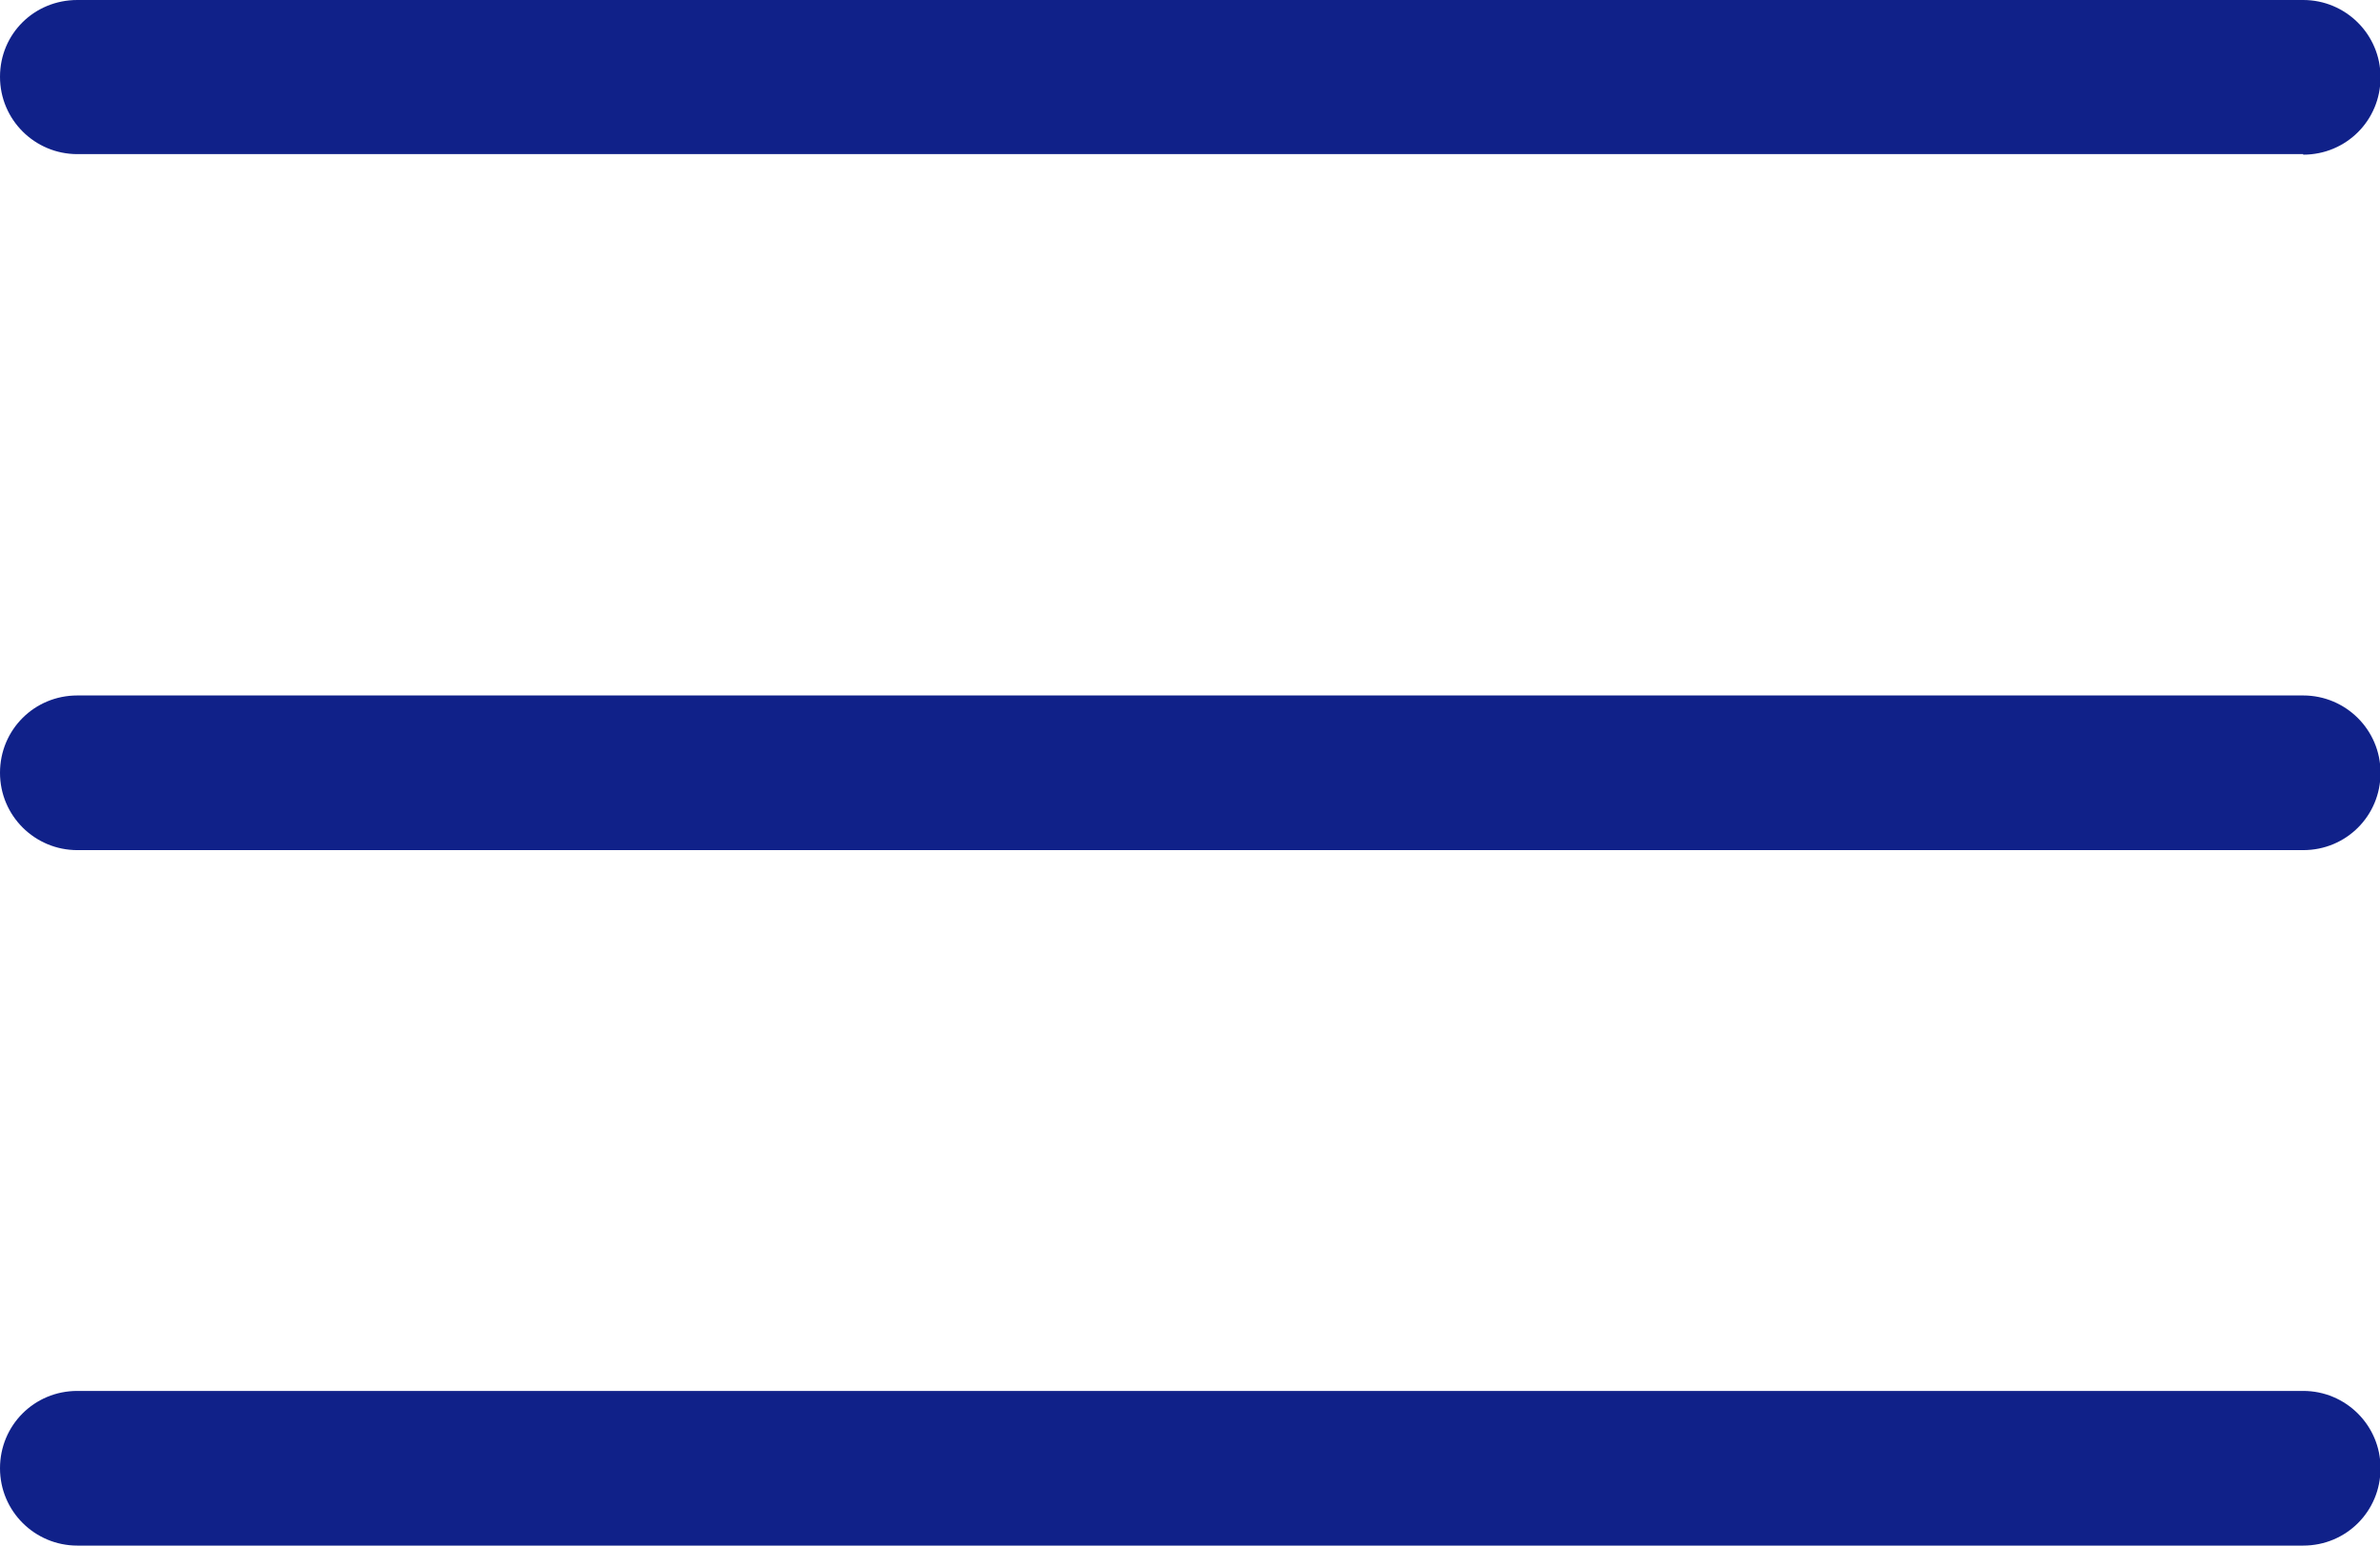
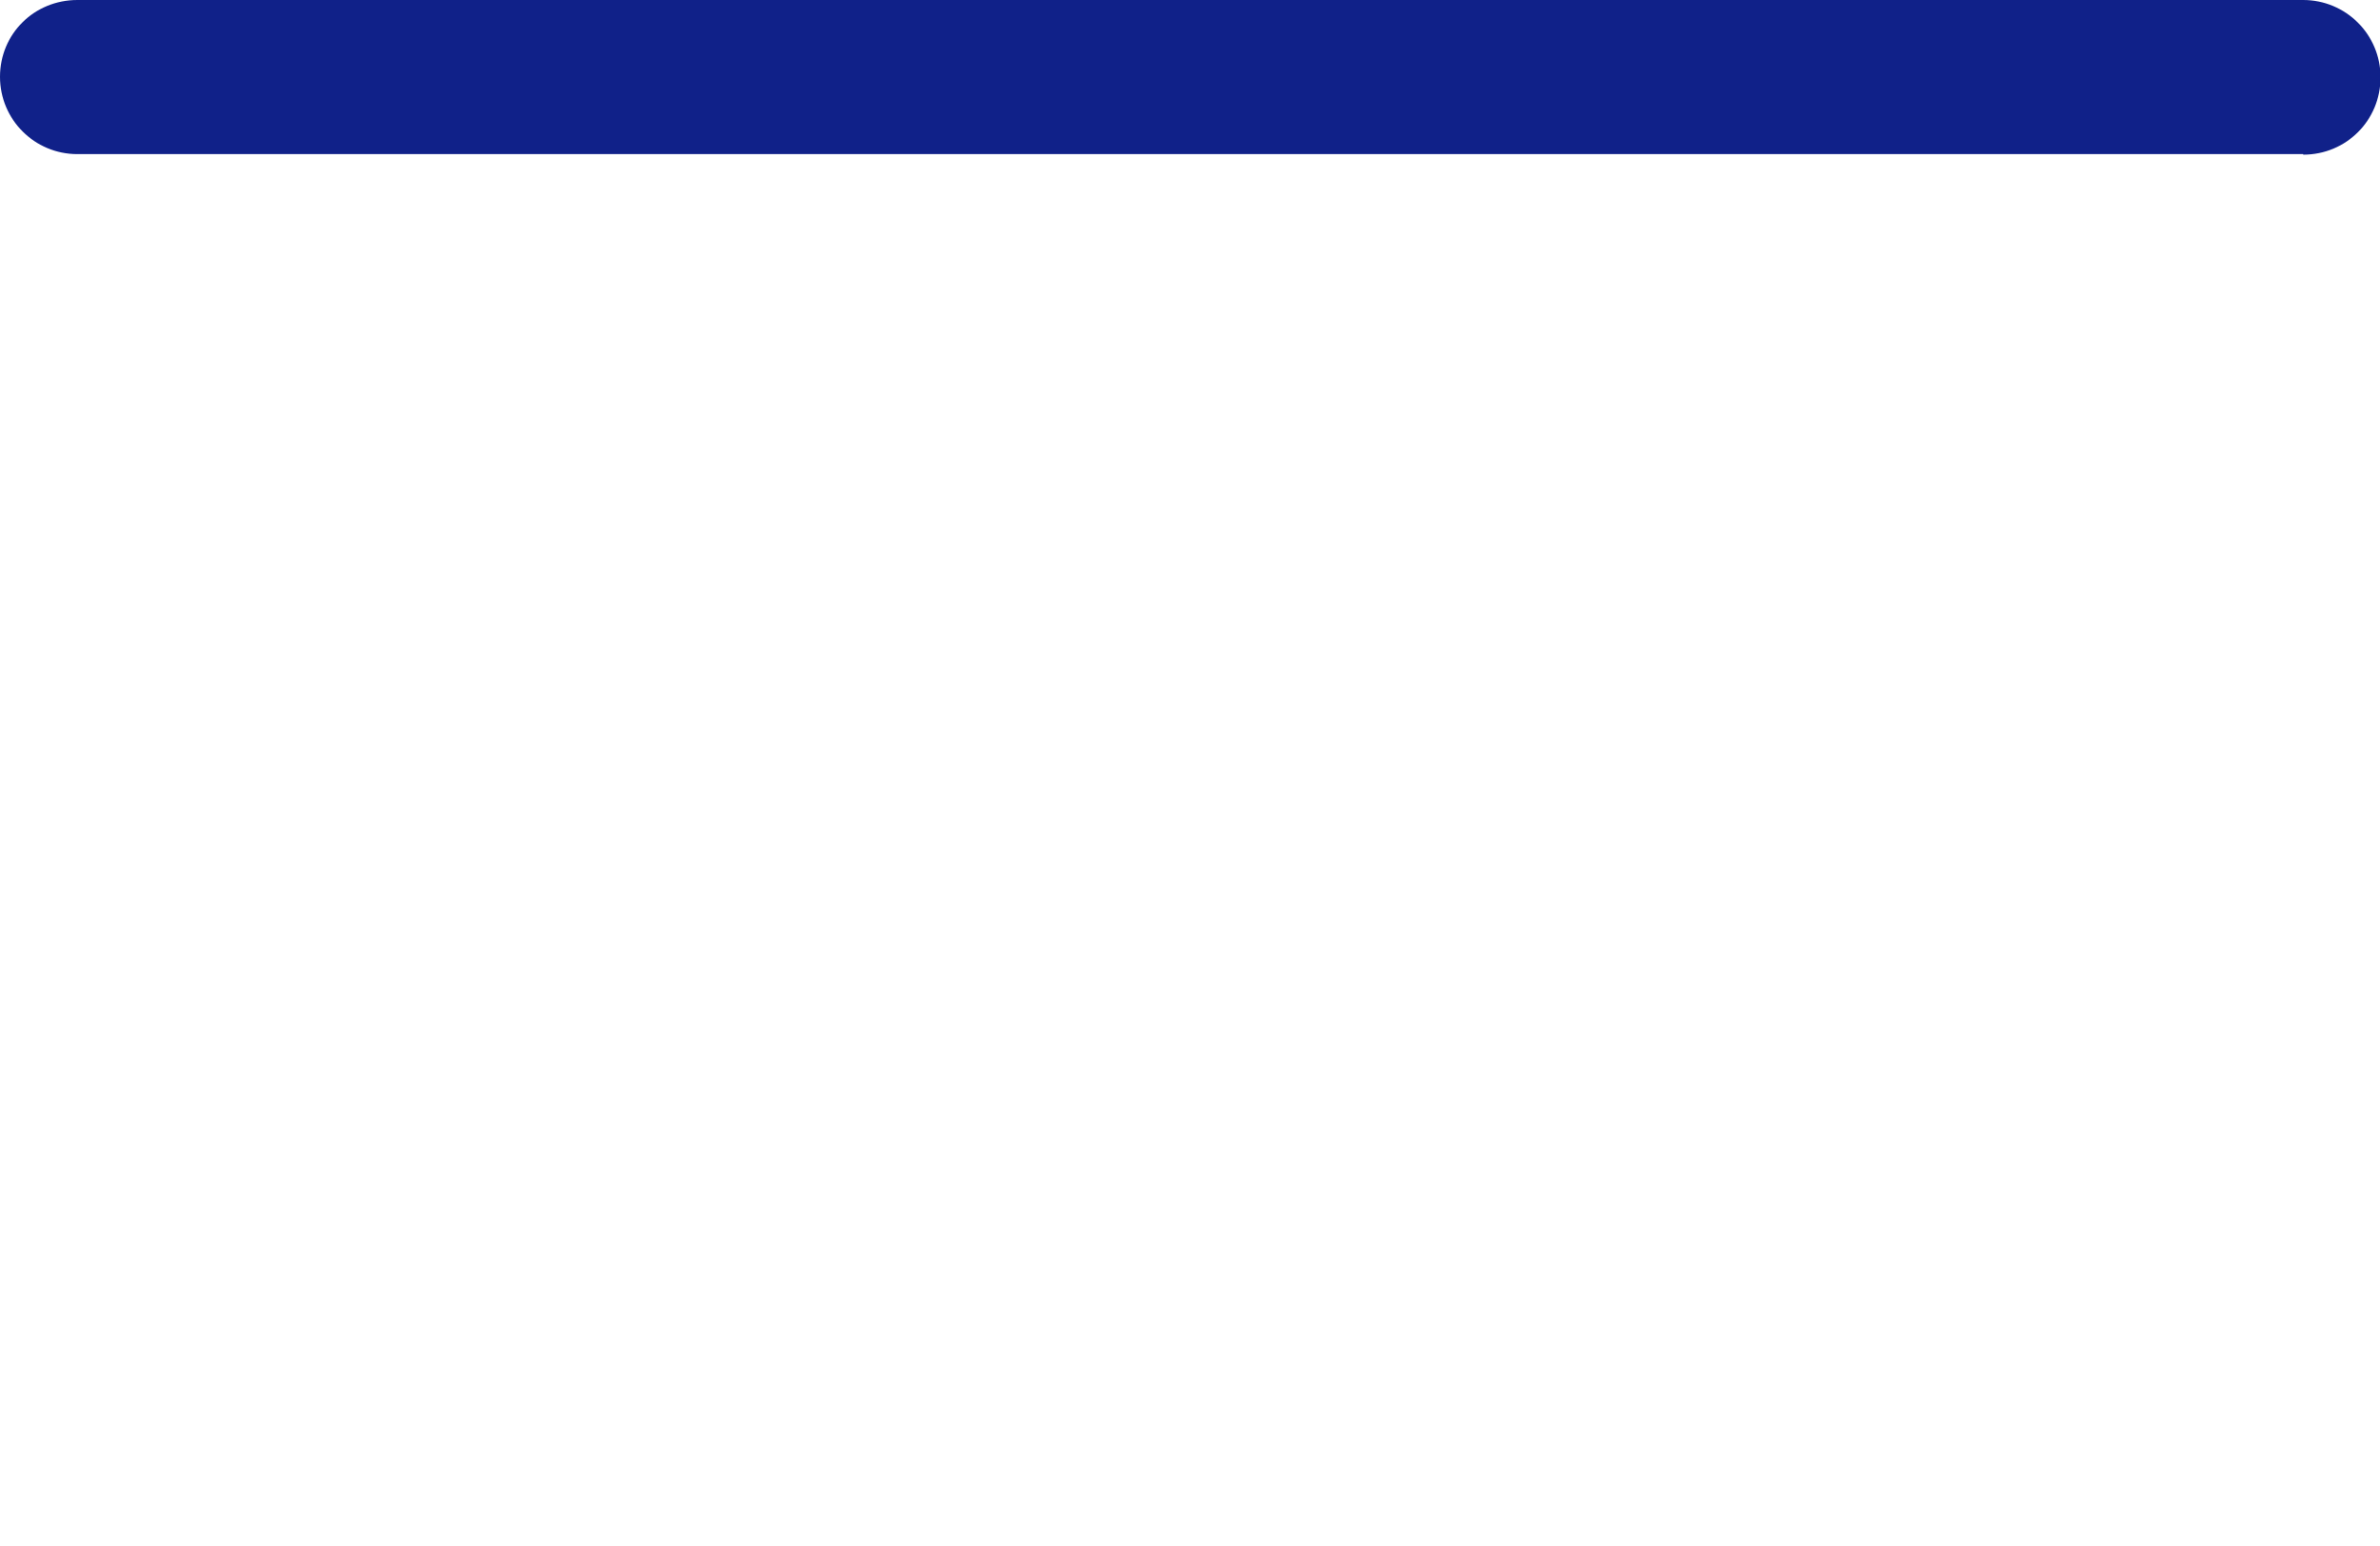
<svg xmlns="http://www.w3.org/2000/svg" id="_レイヤー_2" data-name="レイヤー 2" viewBox="0 0 43.7 28.38">
  <defs>
    <style>
      .cls-1 {
        fill: #102189;
      }
    </style>
  </defs>
  <g id="_背景" data-name="背景">
    <g>
      <path class="cls-1" d="M42.29,2.83H1.42c-.78,0-1.42-.63-1.42-1.42S.63,0,1.42,0h40.87c.78,0,1.42.63,1.42,1.42s-.63,1.42-1.42,1.42Z" />
-       <path class="cls-1" d="M42.29,15.61H1.42c-.78,0-1.42-.63-1.42-1.42s.63-1.42,1.42-1.42h40.87c.78,0,1.42.63,1.42,1.42s-.63,1.42-1.42,1.42Z" />
-       <path class="cls-1" d="M42.29,28.38H1.42c-.78,0-1.42-.63-1.42-1.42s.63-1.42,1.42-1.42h40.87c.78,0,1.42.63,1.42,1.42s-.63,1.42-1.42,1.42Z" />
    </g>
  </g>
</svg>